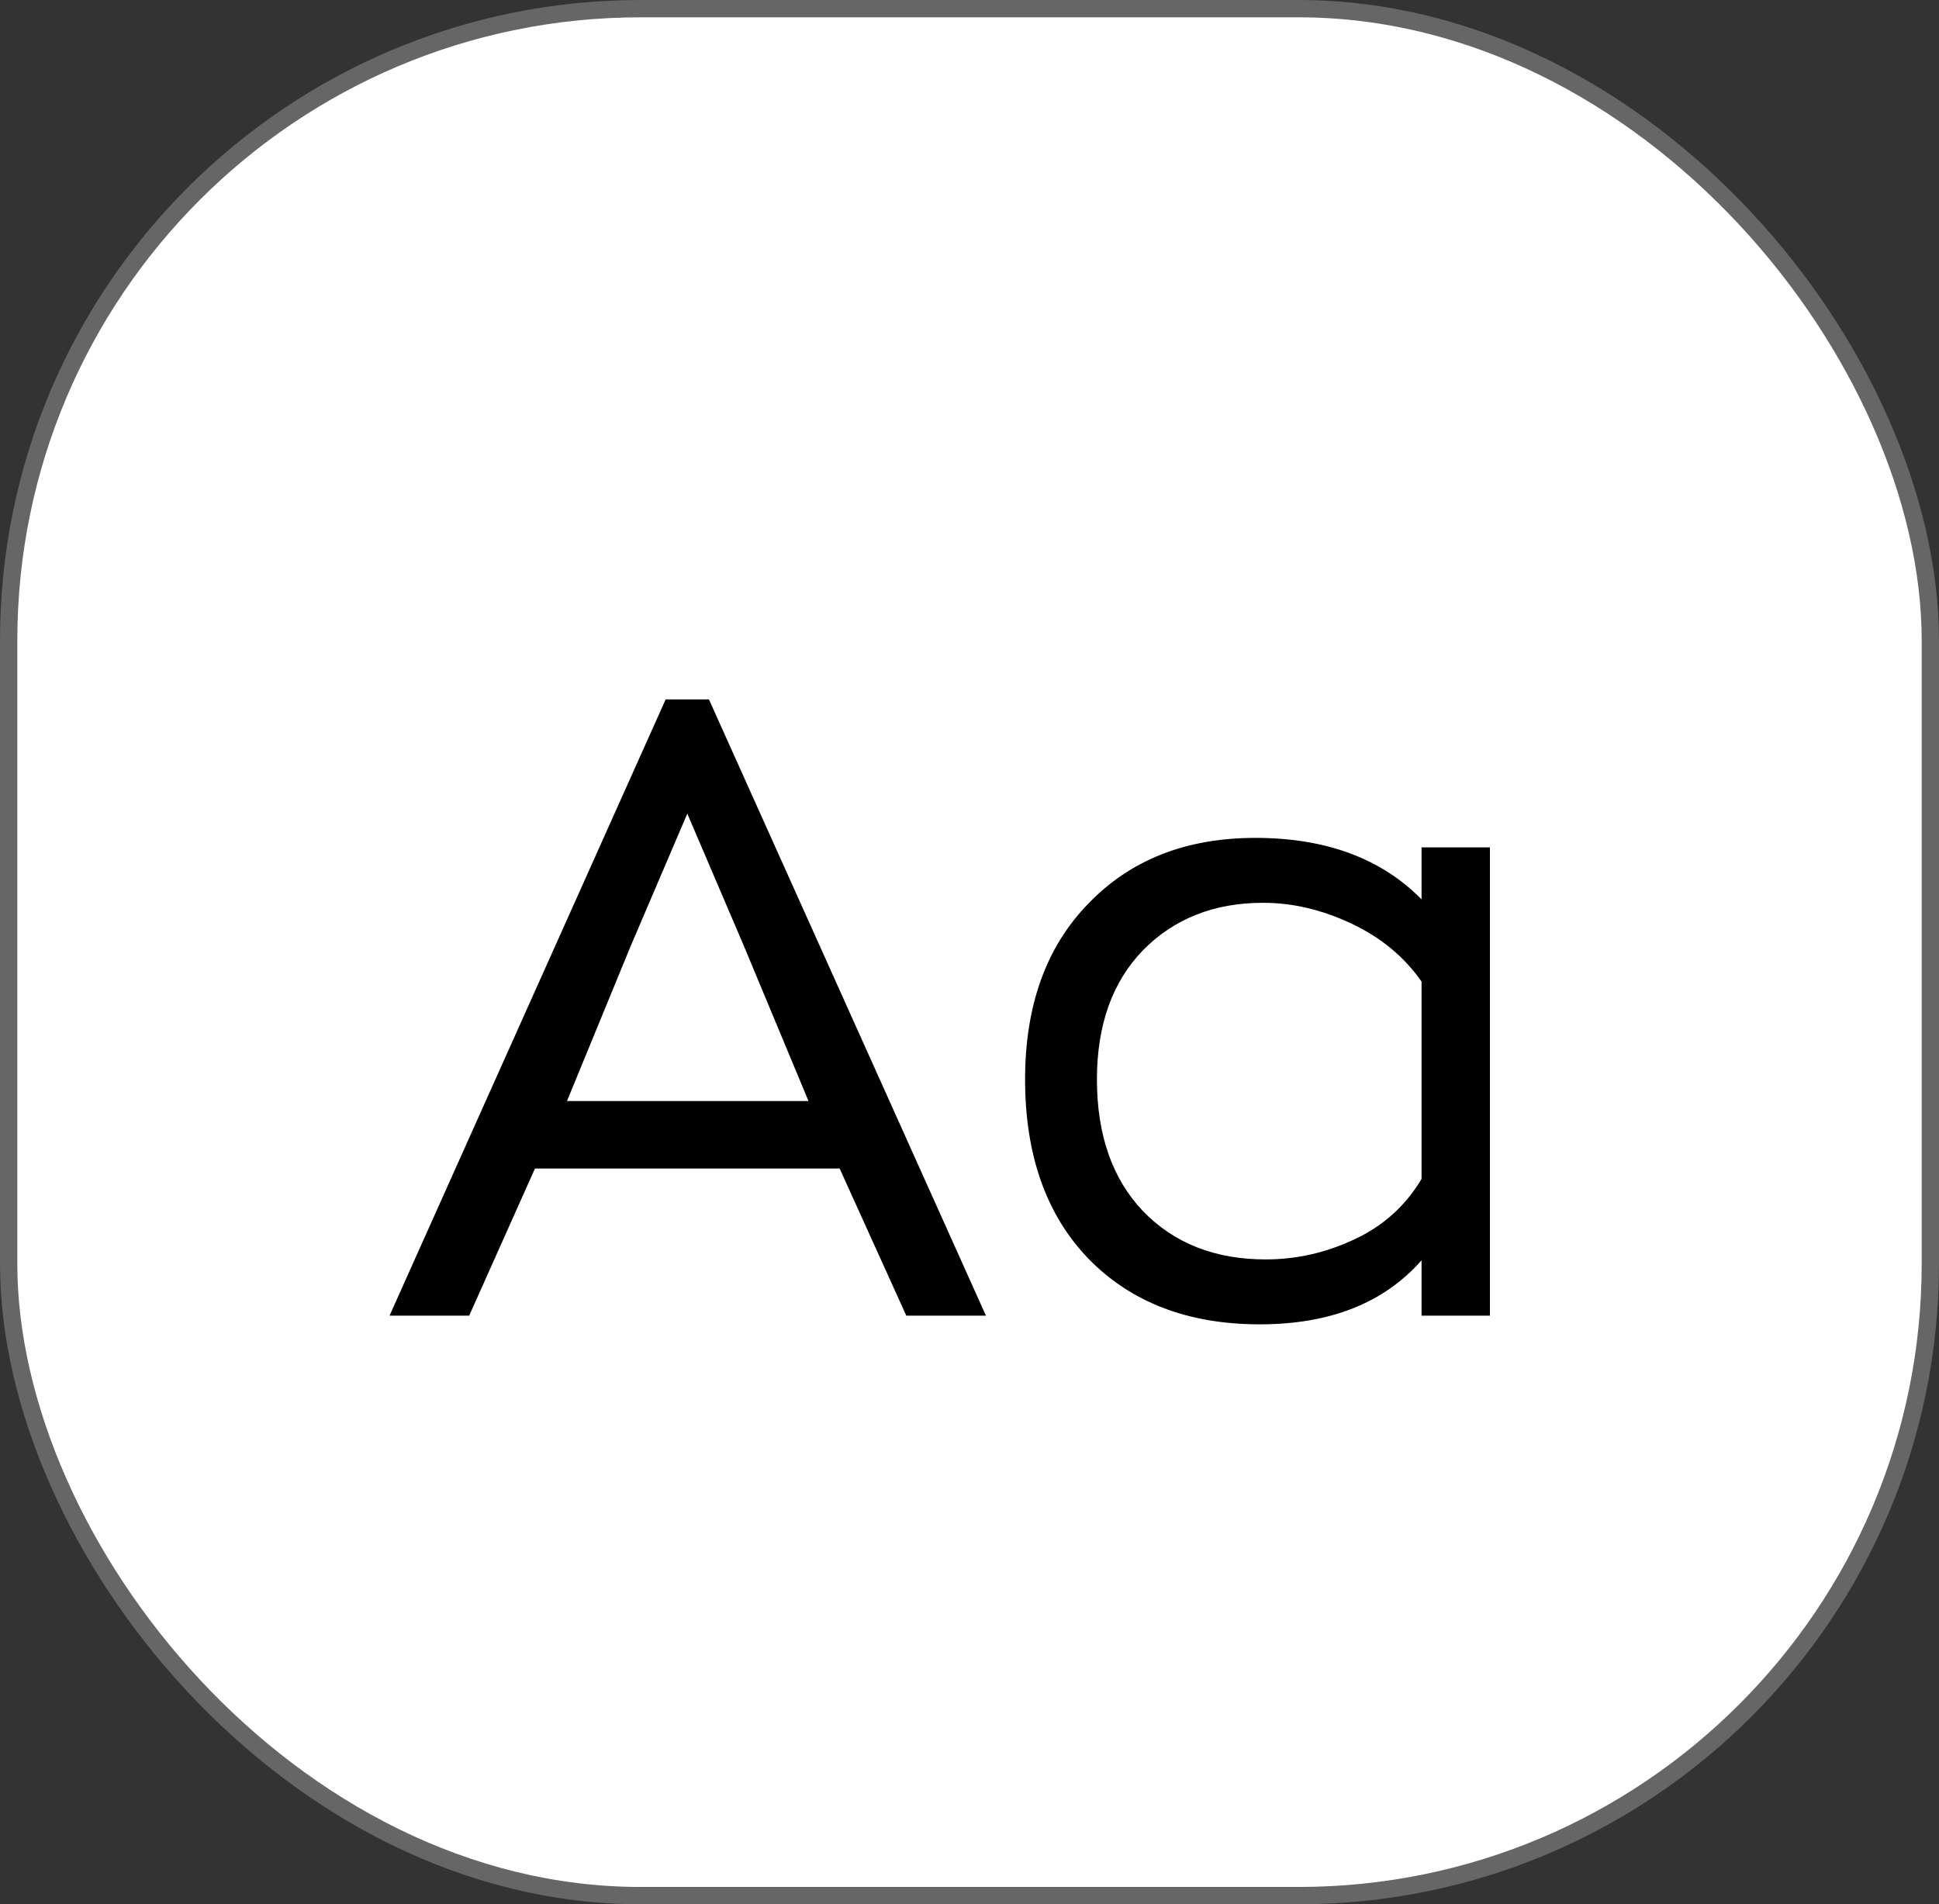
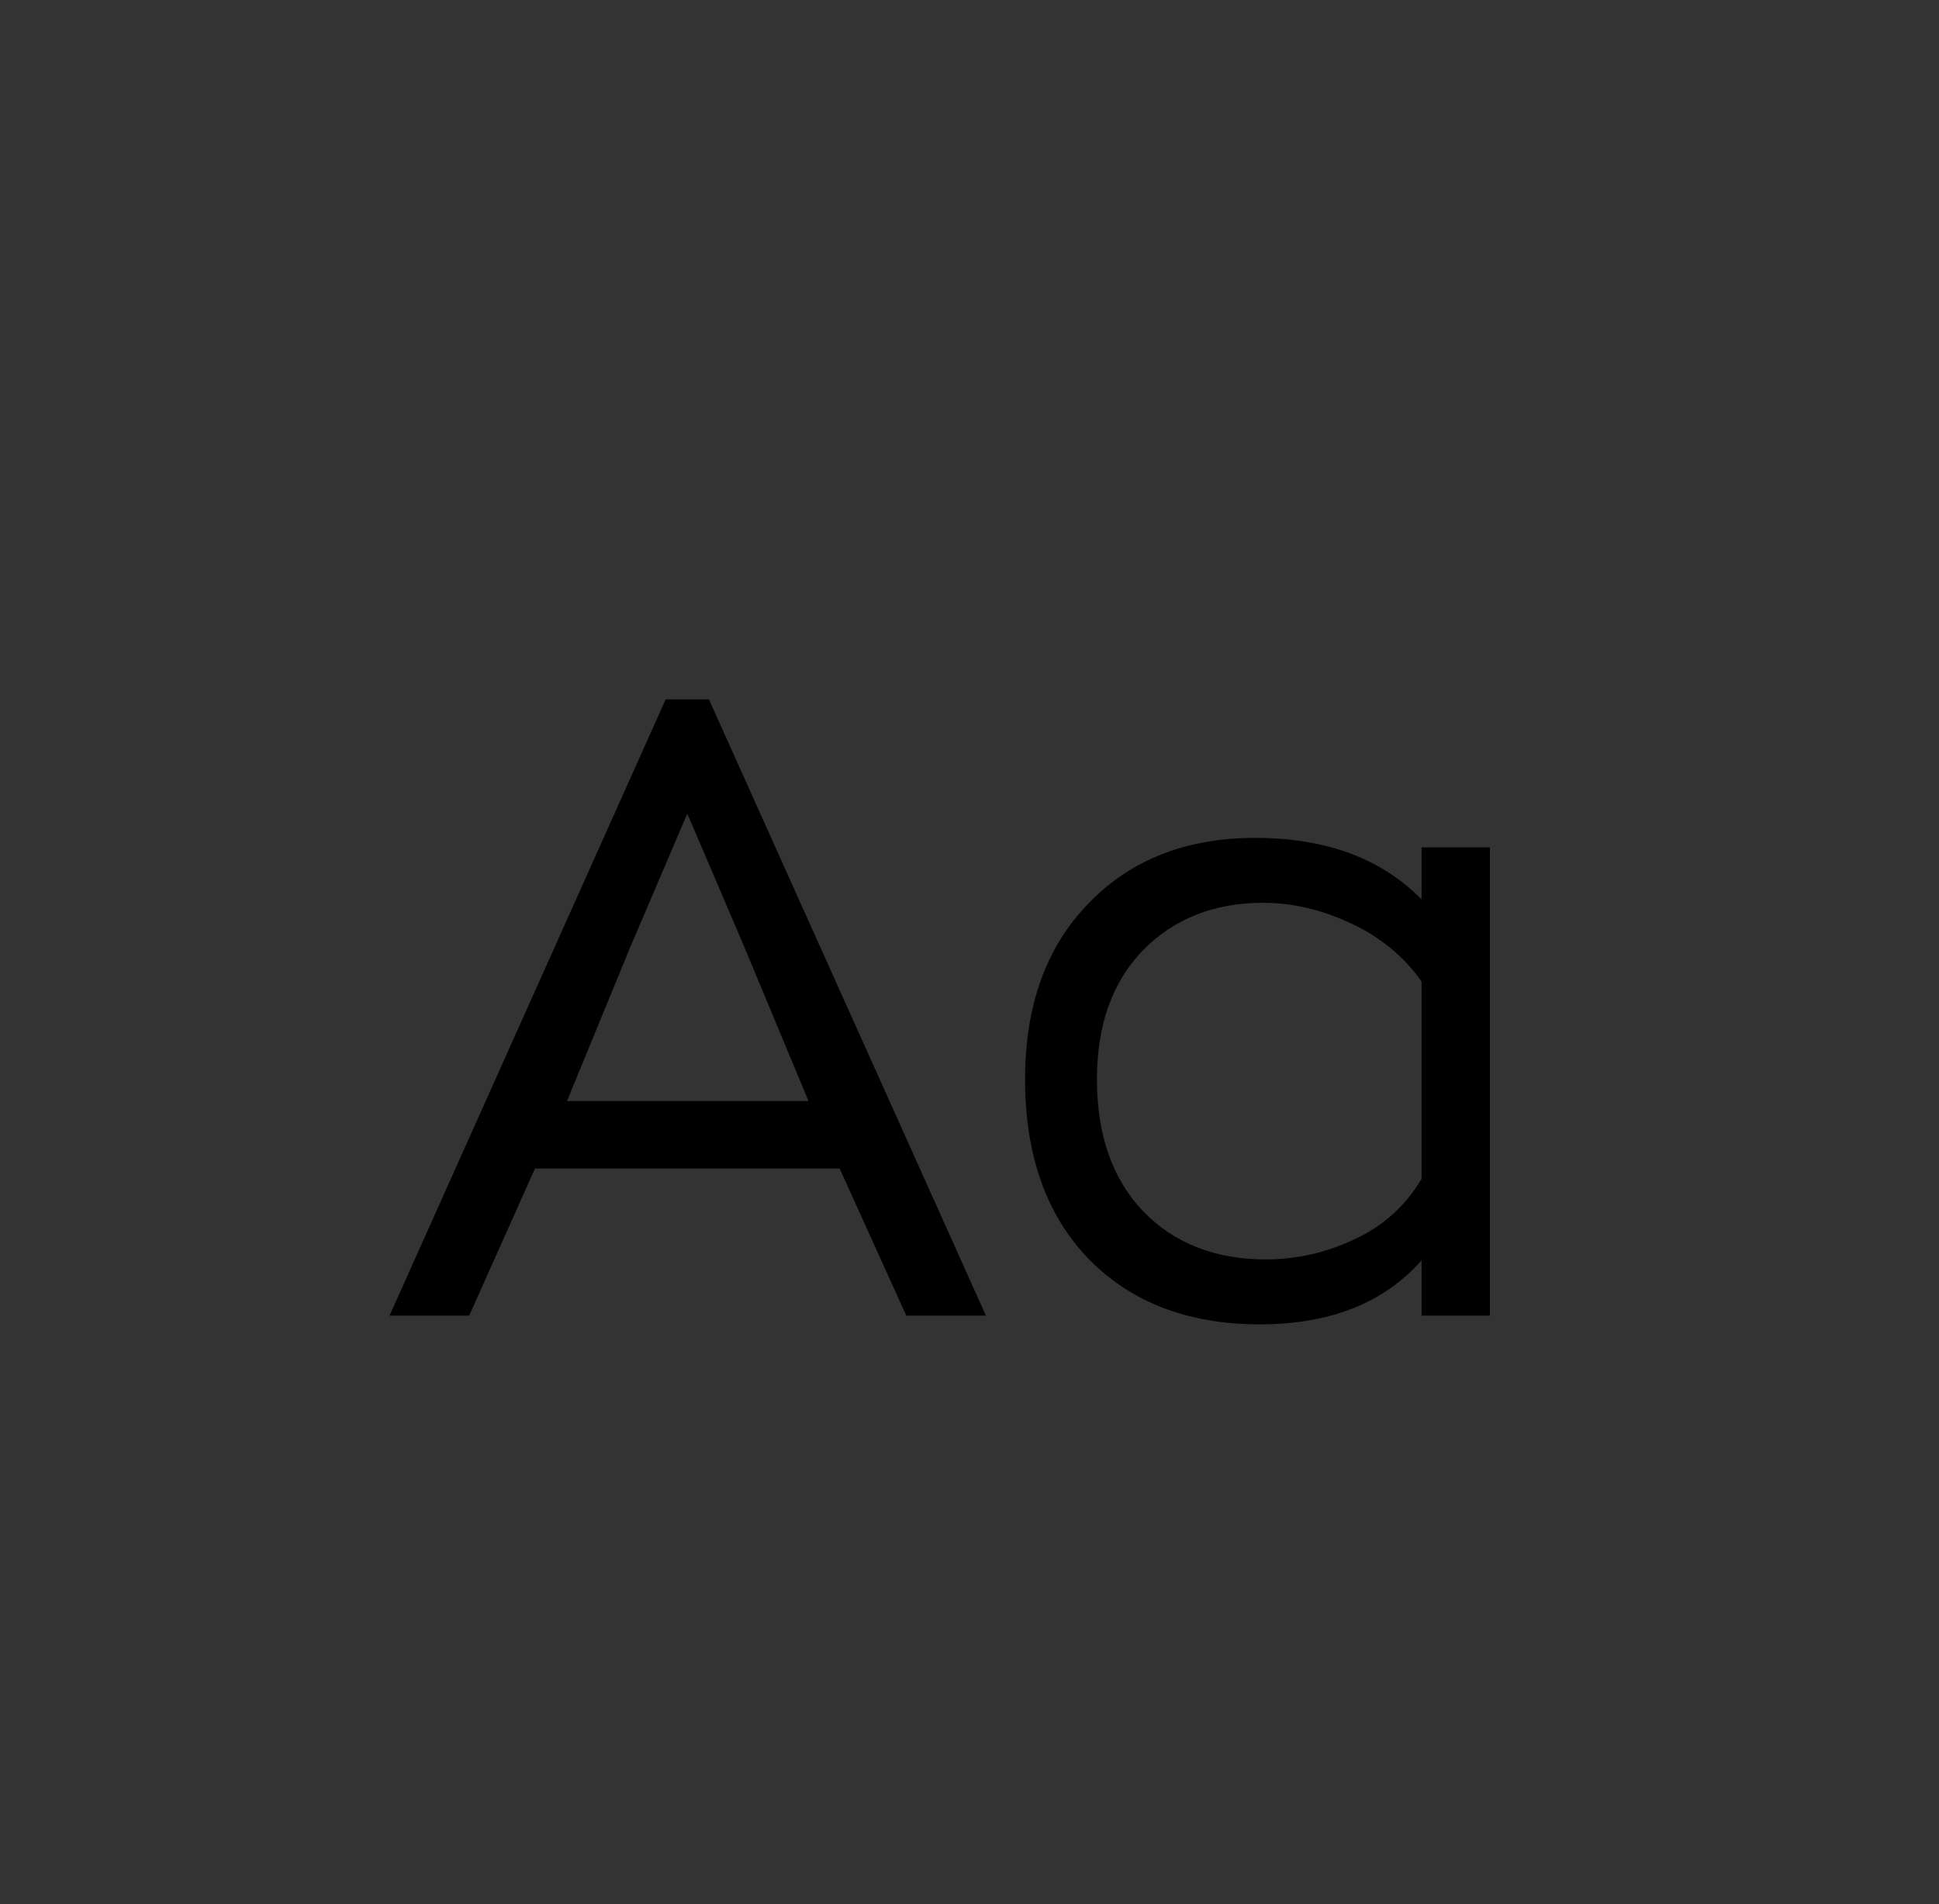
<svg xmlns="http://www.w3.org/2000/svg" width="112" height="110" viewBox="0 0 112 110" fill="none">
  <rect x="0" y="0" width="112" height="110" fill="#333333" stroke="none" />
-   <rect x="0.5" y="0.5" width="111" height="109" rx="36.5" fill="white" stroke="#666666" />
  <path d="M52.35 76L48.5 67.5H30.9L27.1 76H22.5L38.45 40.4H40.95L56.95 76H52.35ZM39.7 47L36.45 54.6L32.75 63.6H46.7L42.95 54.6L39.7 47ZM72.761 76.5C68.628 76.5 65.328 75.233 62.861 72.7C60.428 70.167 59.211 66.717 59.211 62.35C59.211 58.083 60.428 54.7 62.861 52.2C65.294 49.667 68.511 48.4 72.511 48.4C76.578 48.4 79.778 49.583 82.111 51.95V48.95H86.061V76H82.111V72.8C79.944 75.267 76.828 76.5 72.761 76.5ZM73.111 72.75C74.878 72.75 76.578 72.367 78.211 71.6C79.878 70.833 81.178 69.667 82.111 68.1V56.7C81.111 55.267 79.761 54.15 78.061 53.35C76.361 52.55 74.661 52.15 72.961 52.15C70.128 52.15 67.811 53.067 66.011 54.9C64.244 56.733 63.361 59.217 63.361 62.35C63.361 65.55 64.244 68.083 66.011 69.95C67.811 71.817 70.178 72.75 73.111 72.75Z" fill="black" />
</svg>